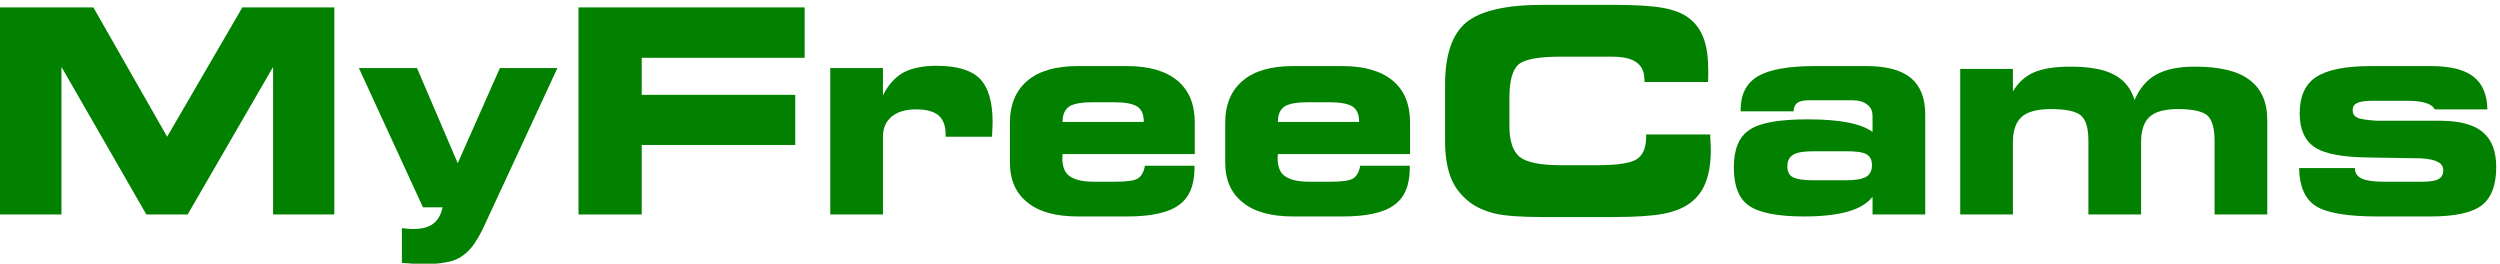
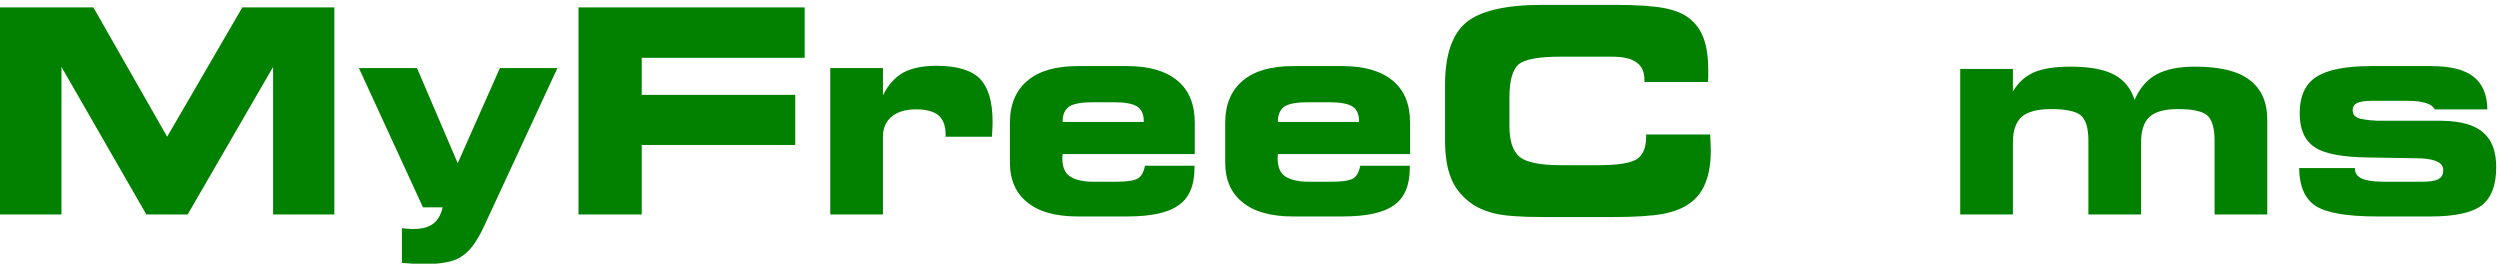
<svg xmlns="http://www.w3.org/2000/svg" width="100%" height="100%" viewBox="0 0 512 54" version="1.1" xml:space="preserve" style="fill-rule:evenodd;clip-rule:evenodd;stroke-linejoin:round;stroke-miterlimit:2;">
  <g transform="matrix(1,0,0,1,-71.788,-636.333)">
    <g transform="matrix(58.333,0,0,58.333,67.402,680.257)">
      <path d="M0.291,-0L0.075,-0L0.075,-0.727L0.403,-0.727L0.662,-0.273L0.926,-0.727L1.249,-0.727L1.249,-0L1.034,-0L1.034,-0.518L0.734,-0L0.589,-0L0.291,-0.518L0.291,-0Z" style="fill:rgb(2,129,0);fill-rule:nonzero;" />
    </g>
    <g transform="matrix(58.333,0,0,58.333,144.648,680.257)">
      <path d="M0.305,-0.025L0.236,-0.025L0.011,-0.514L0.215,-0.514L0.358,-0.18L0.506,-0.514L0.708,-0.514L0.451,0.04C0.438,0.069 0.424,0.092 0.411,0.11C0.397,0.128 0.382,0.141 0.366,0.151C0.352,0.159 0.336,0.165 0.316,0.168C0.297,0.172 0.273,0.174 0.246,0.174C0.232,0.174 0.218,0.174 0.204,0.173C0.19,0.172 0.176,0.171 0.162,0.17L0.162,0.048C0.17,0.049 0.177,0.05 0.183,0.05C0.19,0.051 0.196,0.051 0.202,0.051C0.232,0.051 0.255,0.045 0.271,0.033C0.288,0.021 0.299,0.001 0.305,-0.025Z" style="fill:rgb(2,129,0);fill-rule:nonzero;" />
    </g>
    <g transform="matrix(58.333,0,0,58.333,186.005,680.257)">
      <path d="M0.867,-0.55L0.295,-0.55L0.295,-0.42L0.834,-0.42L0.834,-0.244L0.295,-0.244L0.295,-0L0.073,-0L0.073,-0.727L0.867,-0.727L0.867,-0.55Z" style="fill:rgb(2,129,0);fill-rule:nonzero;" />
    </g>
    <g transform="matrix(58.333,0,0,58.333,237.275,680.257)">
      <path d="M0.263,-0.418C0.281,-0.455 0.305,-0.481 0.334,-0.498C0.364,-0.514 0.403,-0.522 0.451,-0.522C0.522,-0.522 0.573,-0.507 0.603,-0.477C0.633,-0.446 0.648,-0.396 0.648,-0.324C0.648,-0.314 0.647,-0.298 0.646,-0.276L0.646,-0.273L0.483,-0.273L0.483,-0.281C0.483,-0.311 0.475,-0.333 0.458,-0.348C0.441,-0.362 0.415,-0.369 0.38,-0.369C0.343,-0.369 0.315,-0.361 0.294,-0.344C0.274,-0.327 0.263,-0.304 0.263,-0.274L0.263,-0L0.078,-0L0.078,-0.514L0.263,-0.514L0.263,-0.418Z" style="fill:rgb(2,129,0);fill-rule:nonzero;" />
    </g>
    <g transform="matrix(58.333,0,0,58.333,275.527,680.257)">
      <path d="M0.527,-0.171L0.701,-0.171L0.701,-0.163C0.701,-0.103 0.683,-0.059 0.646,-0.033C0.609,-0.006 0.549,0.007 0.464,0.007L0.292,0.007C0.215,0.007 0.155,-0.009 0.115,-0.042C0.074,-0.074 0.053,-0.121 0.053,-0.182L0.053,-0.322C0.053,-0.386 0.074,-0.436 0.115,-0.47C0.155,-0.504 0.214,-0.521 0.291,-0.521L0.464,-0.521C0.541,-0.521 0.6,-0.504 0.641,-0.47C0.682,-0.436 0.702,-0.387 0.702,-0.322L0.702,-0.212L0.238,-0.212L0.237,-0.198C0.237,-0.169 0.245,-0.147 0.262,-0.135C0.28,-0.122 0.308,-0.115 0.347,-0.115L0.425,-0.115C0.465,-0.115 0.491,-0.119 0.503,-0.127C0.515,-0.135 0.523,-0.149 0.527,-0.171ZM0.238,-0.325L0.523,-0.325L0.523,-0.327C0.523,-0.352 0.515,-0.369 0.5,-0.379C0.484,-0.389 0.457,-0.394 0.419,-0.394L0.343,-0.394C0.304,-0.394 0.277,-0.389 0.261,-0.379C0.246,-0.368 0.238,-0.351 0.238,-0.327L0.238,-0.325Z" style="fill:rgb(2,129,0);fill-rule:nonzero;" />
    </g>
    <g transform="matrix(58.333,0,0,58.333,319.619,680.257)">
      <path d="M0.527,-0.171L0.701,-0.171L0.701,-0.163C0.701,-0.103 0.683,-0.059 0.646,-0.033C0.609,-0.006 0.549,0.007 0.464,0.007L0.292,0.007C0.215,0.007 0.155,-0.009 0.115,-0.042C0.074,-0.074 0.053,-0.121 0.053,-0.182L0.053,-0.322C0.053,-0.386 0.074,-0.436 0.115,-0.47C0.155,-0.504 0.214,-0.521 0.291,-0.521L0.464,-0.521C0.541,-0.521 0.6,-0.504 0.641,-0.47C0.682,-0.436 0.702,-0.387 0.702,-0.322L0.702,-0.212L0.238,-0.212L0.237,-0.198C0.237,-0.169 0.245,-0.147 0.262,-0.135C0.28,-0.122 0.308,-0.115 0.347,-0.115L0.425,-0.115C0.465,-0.115 0.491,-0.119 0.503,-0.127C0.515,-0.135 0.523,-0.149 0.527,-0.171ZM0.238,-0.325L0.523,-0.325L0.523,-0.327C0.523,-0.352 0.515,-0.369 0.5,-0.379C0.484,-0.389 0.457,-0.394 0.419,-0.394L0.343,-0.394C0.304,-0.394 0.277,-0.389 0.261,-0.379C0.246,-0.368 0.238,-0.351 0.238,-0.327L0.238,-0.325Z" style="fill:rgb(2,129,0);fill-rule:nonzero;" />
    </g>
    <g transform="matrix(58.333,0,0,58.333,363.711,680.257)">
      <path d="M0.769,-0.465L0.769,-0.472C0.769,-0.5 0.76,-0.521 0.741,-0.534C0.722,-0.548 0.693,-0.554 0.652,-0.554L0.474,-0.554C0.398,-0.554 0.349,-0.545 0.327,-0.527C0.306,-0.508 0.295,-0.47 0.295,-0.411L0.295,-0.31C0.295,-0.258 0.307,-0.222 0.331,-0.202C0.355,-0.183 0.403,-0.173 0.474,-0.173L0.603,-0.173C0.674,-0.173 0.72,-0.18 0.742,-0.194C0.764,-0.208 0.775,-0.235 0.775,-0.273L0.775,-0.281L1,-0.281C1,-0.28 1,-0.278 1,-0.275C1.001,-0.254 1.002,-0.238 1.002,-0.228C1.002,-0.181 0.996,-0.143 0.984,-0.113C0.973,-0.083 0.954,-0.058 0.929,-0.04C0.905,-0.022 0.874,-0.01 0.834,-0.002C0.795,0.005 0.737,0.009 0.66,0.009L0.412,0.009C0.336,0.009 0.28,0.005 0.245,-0.003C0.209,-0.012 0.178,-0.025 0.153,-0.045C0.124,-0.068 0.102,-0.096 0.089,-0.13C0.076,-0.164 0.069,-0.206 0.069,-0.258L0.069,-0.456C0.069,-0.56 0.094,-0.633 0.143,-0.674C0.193,-0.715 0.282,-0.736 0.412,-0.736L0.66,-0.736C0.74,-0.736 0.799,-0.732 0.836,-0.725C0.874,-0.718 0.904,-0.706 0.926,-0.689C0.949,-0.671 0.966,-0.648 0.977,-0.618C0.988,-0.588 0.993,-0.551 0.993,-0.506C0.993,-0.495 0.993,-0.487 0.993,-0.481C0.993,-0.476 0.992,-0.47 0.992,-0.465L0.769,-0.465Z" style="fill:rgb(2,129,0);fill-rule:nonzero;" />
    </g>
    <g transform="matrix(58.333,0,0,58.333,424.95,680.257)">
-       <path d="M0.426,-0.222L0.313,-0.222C0.279,-0.222 0.255,-0.218 0.242,-0.21C0.228,-0.202 0.221,-0.188 0.221,-0.169C0.221,-0.151 0.227,-0.138 0.24,-0.131C0.253,-0.124 0.277,-0.12 0.313,-0.12L0.426,-0.12C0.46,-0.12 0.483,-0.124 0.497,-0.132C0.511,-0.14 0.518,-0.154 0.518,-0.173C0.518,-0.191 0.512,-0.204 0.499,-0.211C0.487,-0.219 0.462,-0.222 0.426,-0.222ZM0.705,-0L0.52,-0L0.52,-0.062C0.501,-0.038 0.472,-0.021 0.433,-0.01C0.394,0.001 0.343,0.007 0.28,0.007C0.186,0.007 0.121,-0.006 0.086,-0.031C0.051,-0.055 0.033,-0.1 0.033,-0.165C0.033,-0.229 0.051,-0.273 0.088,-0.297C0.124,-0.322 0.192,-0.334 0.293,-0.334C0.35,-0.334 0.397,-0.33 0.433,-0.323C0.47,-0.316 0.499,-0.305 0.52,-0.29L0.52,-0.345C0.52,-0.363 0.514,-0.377 0.501,-0.386C0.489,-0.396 0.471,-0.401 0.448,-0.401L0.297,-0.401C0.278,-0.401 0.265,-0.398 0.256,-0.392C0.247,-0.385 0.243,-0.375 0.243,-0.362L0.057,-0.362L0.057,-0.368C0.057,-0.422 0.077,-0.461 0.117,-0.485C0.158,-0.509 0.224,-0.521 0.318,-0.521L0.499,-0.521C0.569,-0.521 0.621,-0.507 0.655,-0.479C0.688,-0.451 0.705,-0.409 0.705,-0.351L0.705,-0Z" style="fill:rgb(2,129,0);fill-rule:nonzero;" />
-     </g>
+       </g>
    <g transform="matrix(58.333,0,0,58.333,469.041,680.257)">
      <path d="M0.257,-0L0.072,-0L0.072,-0.511L0.257,-0.511L0.257,-0.432C0.276,-0.464 0.301,-0.486 0.331,-0.499C0.361,-0.512 0.403,-0.519 0.459,-0.519C0.525,-0.519 0.576,-0.51 0.612,-0.491C0.648,-0.472 0.672,-0.442 0.684,-0.402C0.702,-0.443 0.727,-0.473 0.76,-0.491C0.794,-0.51 0.839,-0.519 0.896,-0.519C0.982,-0.519 1.046,-0.504 1.087,-0.473C1.129,-0.442 1.15,-0.395 1.15,-0.332L1.15,-0L0.965,-0L0.965,-0.259C0.965,-0.304 0.956,-0.334 0.938,-0.349C0.92,-0.363 0.886,-0.37 0.836,-0.37C0.79,-0.37 0.757,-0.361 0.737,-0.343C0.717,-0.325 0.707,-0.295 0.707,-0.253L0.707,-0L0.522,-0L0.522,-0.259C0.522,-0.304 0.513,-0.334 0.494,-0.349C0.476,-0.363 0.441,-0.37 0.39,-0.37C0.343,-0.37 0.309,-0.361 0.288,-0.343C0.267,-0.324 0.257,-0.294 0.257,-0.253L0.257,-0Z" style="fill:rgb(2,129,0);fill-rule:nonzero;" />
    </g>
    <g transform="matrix(58.333,0,0,58.333,540.021,680.257)">
      <path d="M0.045,-0.163L0.241,-0.163L0.241,-0.161C0.241,-0.145 0.249,-0.134 0.265,-0.126C0.281,-0.119 0.307,-0.115 0.342,-0.115L0.477,-0.115C0.504,-0.115 0.523,-0.118 0.534,-0.124C0.545,-0.13 0.551,-0.14 0.551,-0.155C0.551,-0.168 0.545,-0.178 0.533,-0.184C0.521,-0.191 0.502,-0.195 0.475,-0.197L0.292,-0.2C0.2,-0.201 0.136,-0.212 0.1,-0.236C0.065,-0.259 0.047,-0.299 0.047,-0.355C0.047,-0.414 0.066,-0.457 0.104,-0.482C0.143,-0.508 0.207,-0.521 0.298,-0.521L0.508,-0.521C0.575,-0.521 0.625,-0.509 0.657,-0.484C0.689,-0.459 0.705,-0.421 0.706,-0.369L0.521,-0.369C0.516,-0.379 0.507,-0.386 0.491,-0.391C0.476,-0.396 0.455,-0.399 0.429,-0.399L0.3,-0.399C0.275,-0.399 0.258,-0.396 0.248,-0.391C0.238,-0.386 0.233,-0.378 0.233,-0.366C0.233,-0.354 0.238,-0.346 0.249,-0.34C0.259,-0.335 0.283,-0.331 0.32,-0.329L0.546,-0.329C0.612,-0.328 0.66,-0.315 0.691,-0.288C0.722,-0.262 0.737,-0.221 0.737,-0.166C0.737,-0.103 0.72,-0.058 0.686,-0.032C0.652,-0.006 0.592,0.007 0.506,0.007L0.318,0.007C0.212,0.007 0.14,-0.006 0.103,-0.03C0.065,-0.055 0.046,-0.099 0.045,-0.163Z" style="fill:rgb(2,129,0);fill-rule:nonzero;" />
    </g>
  </g>
</svg>